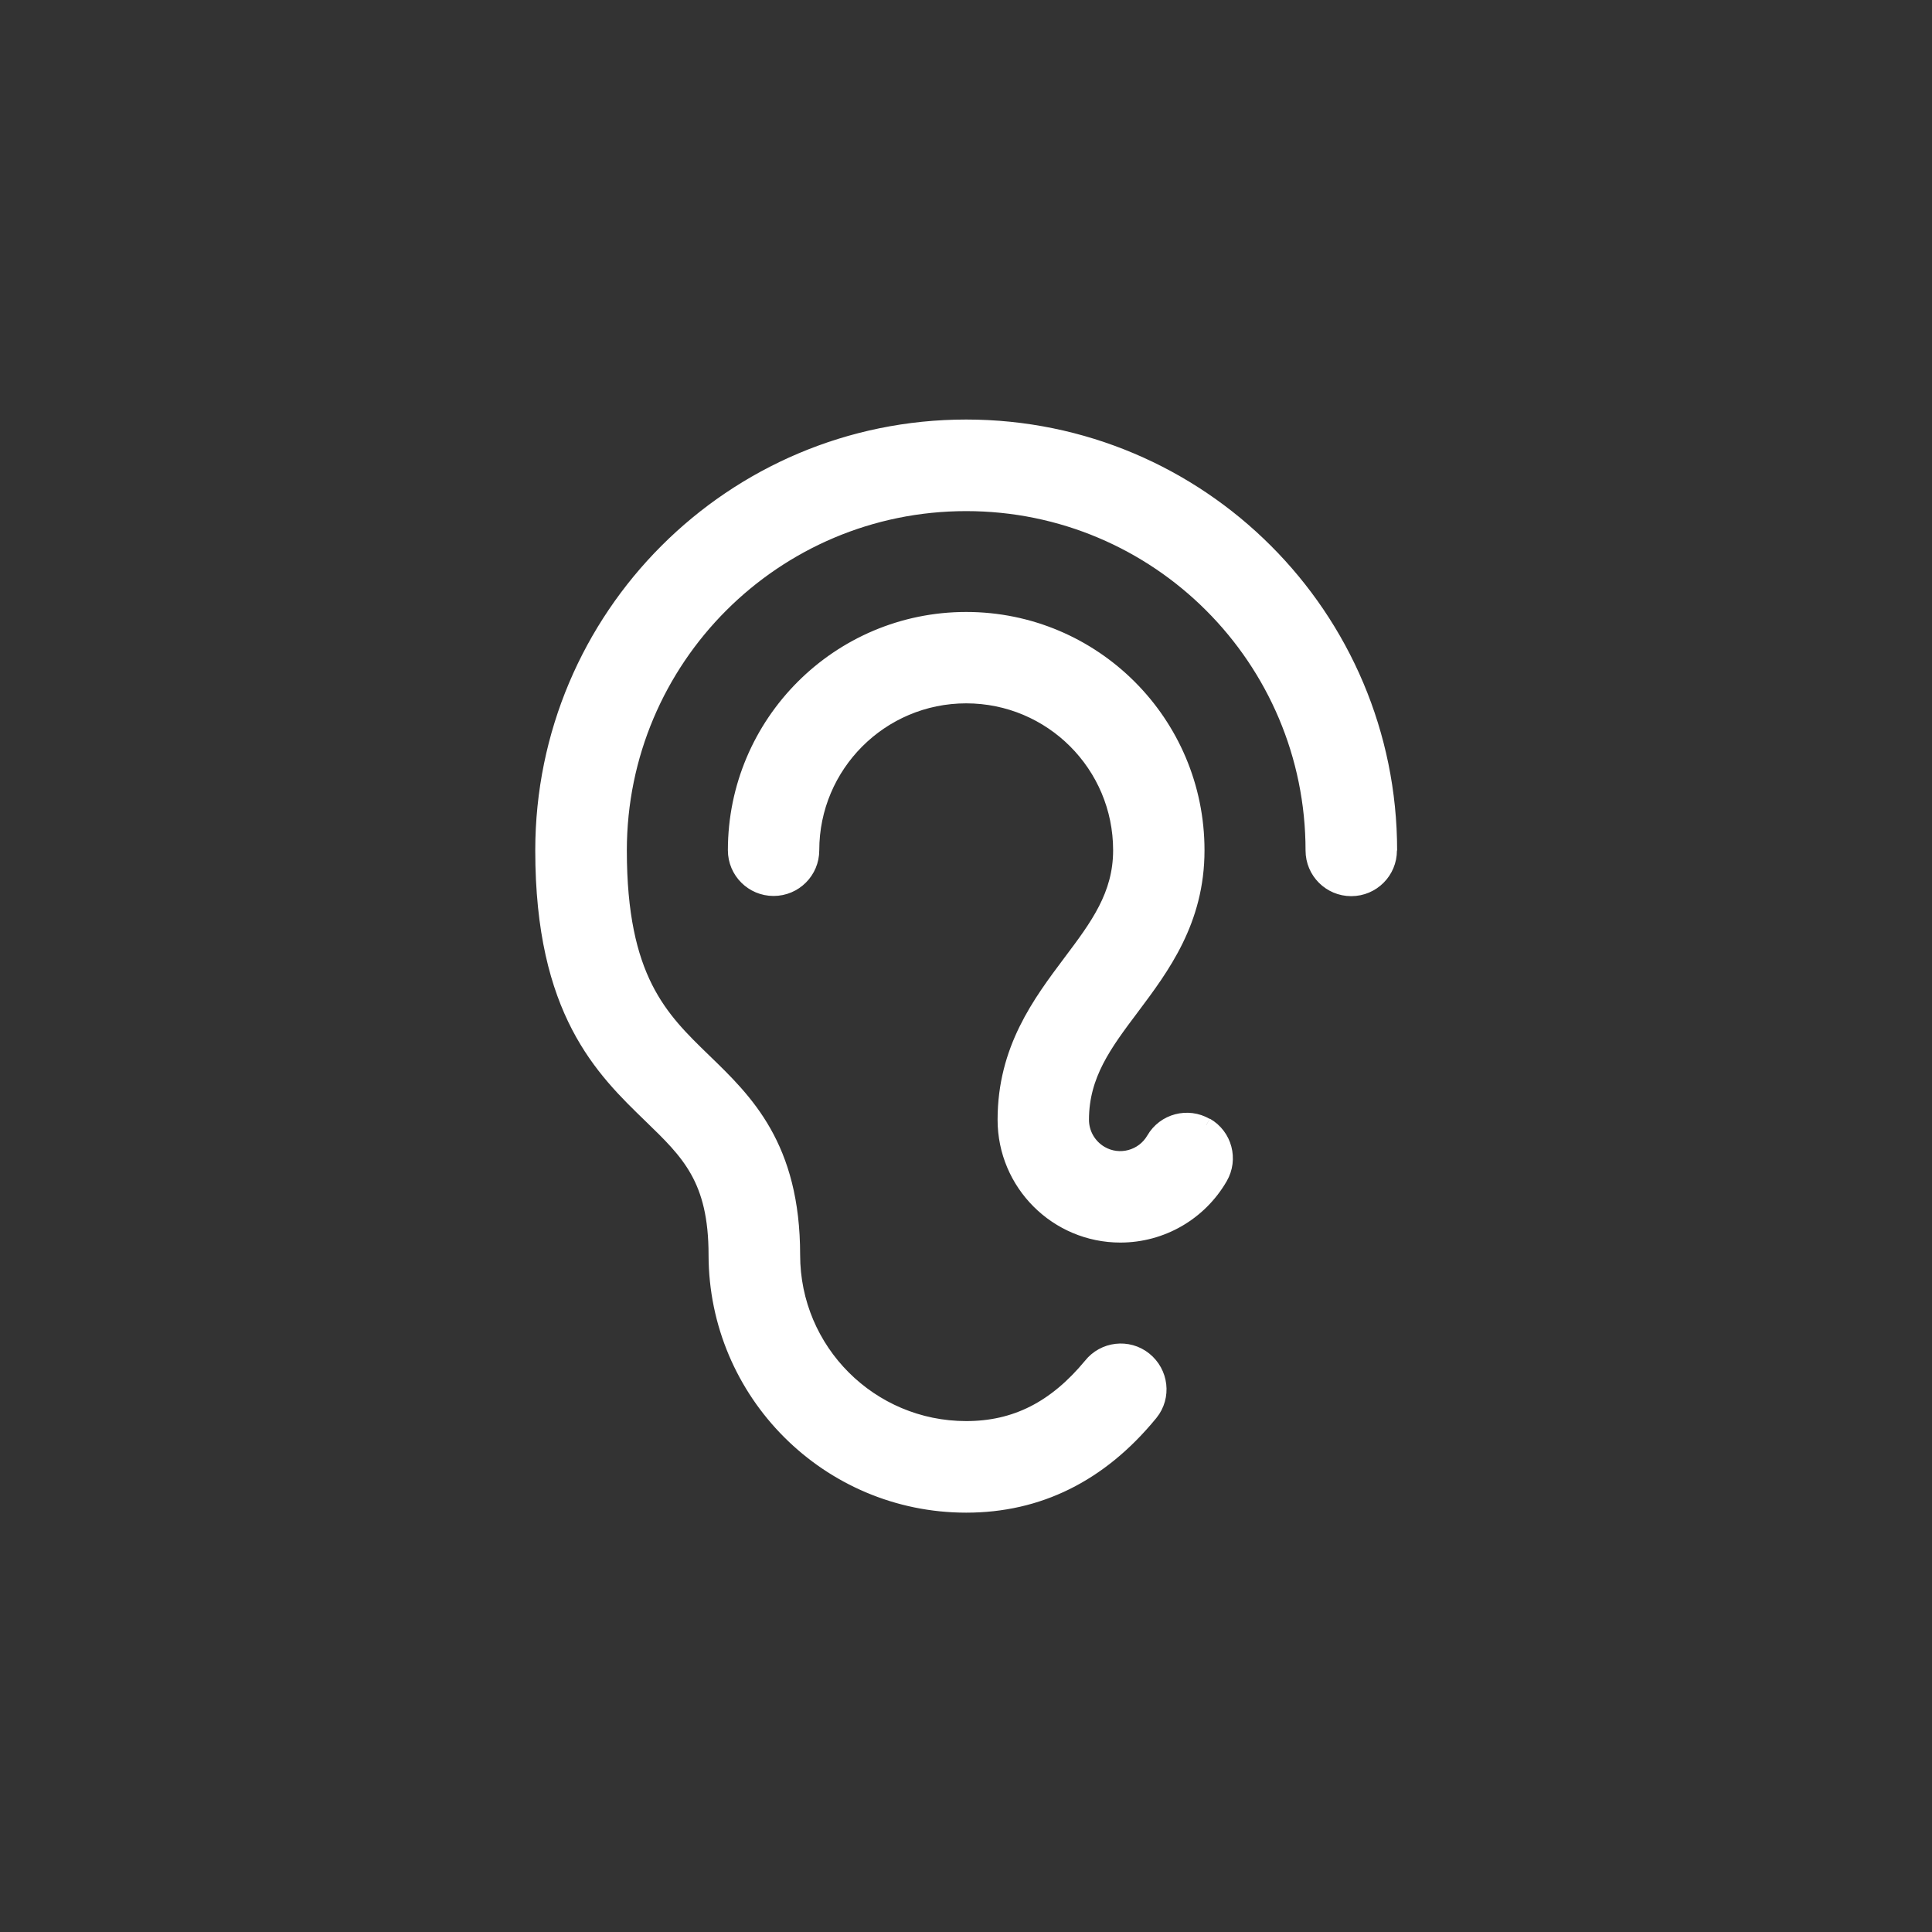
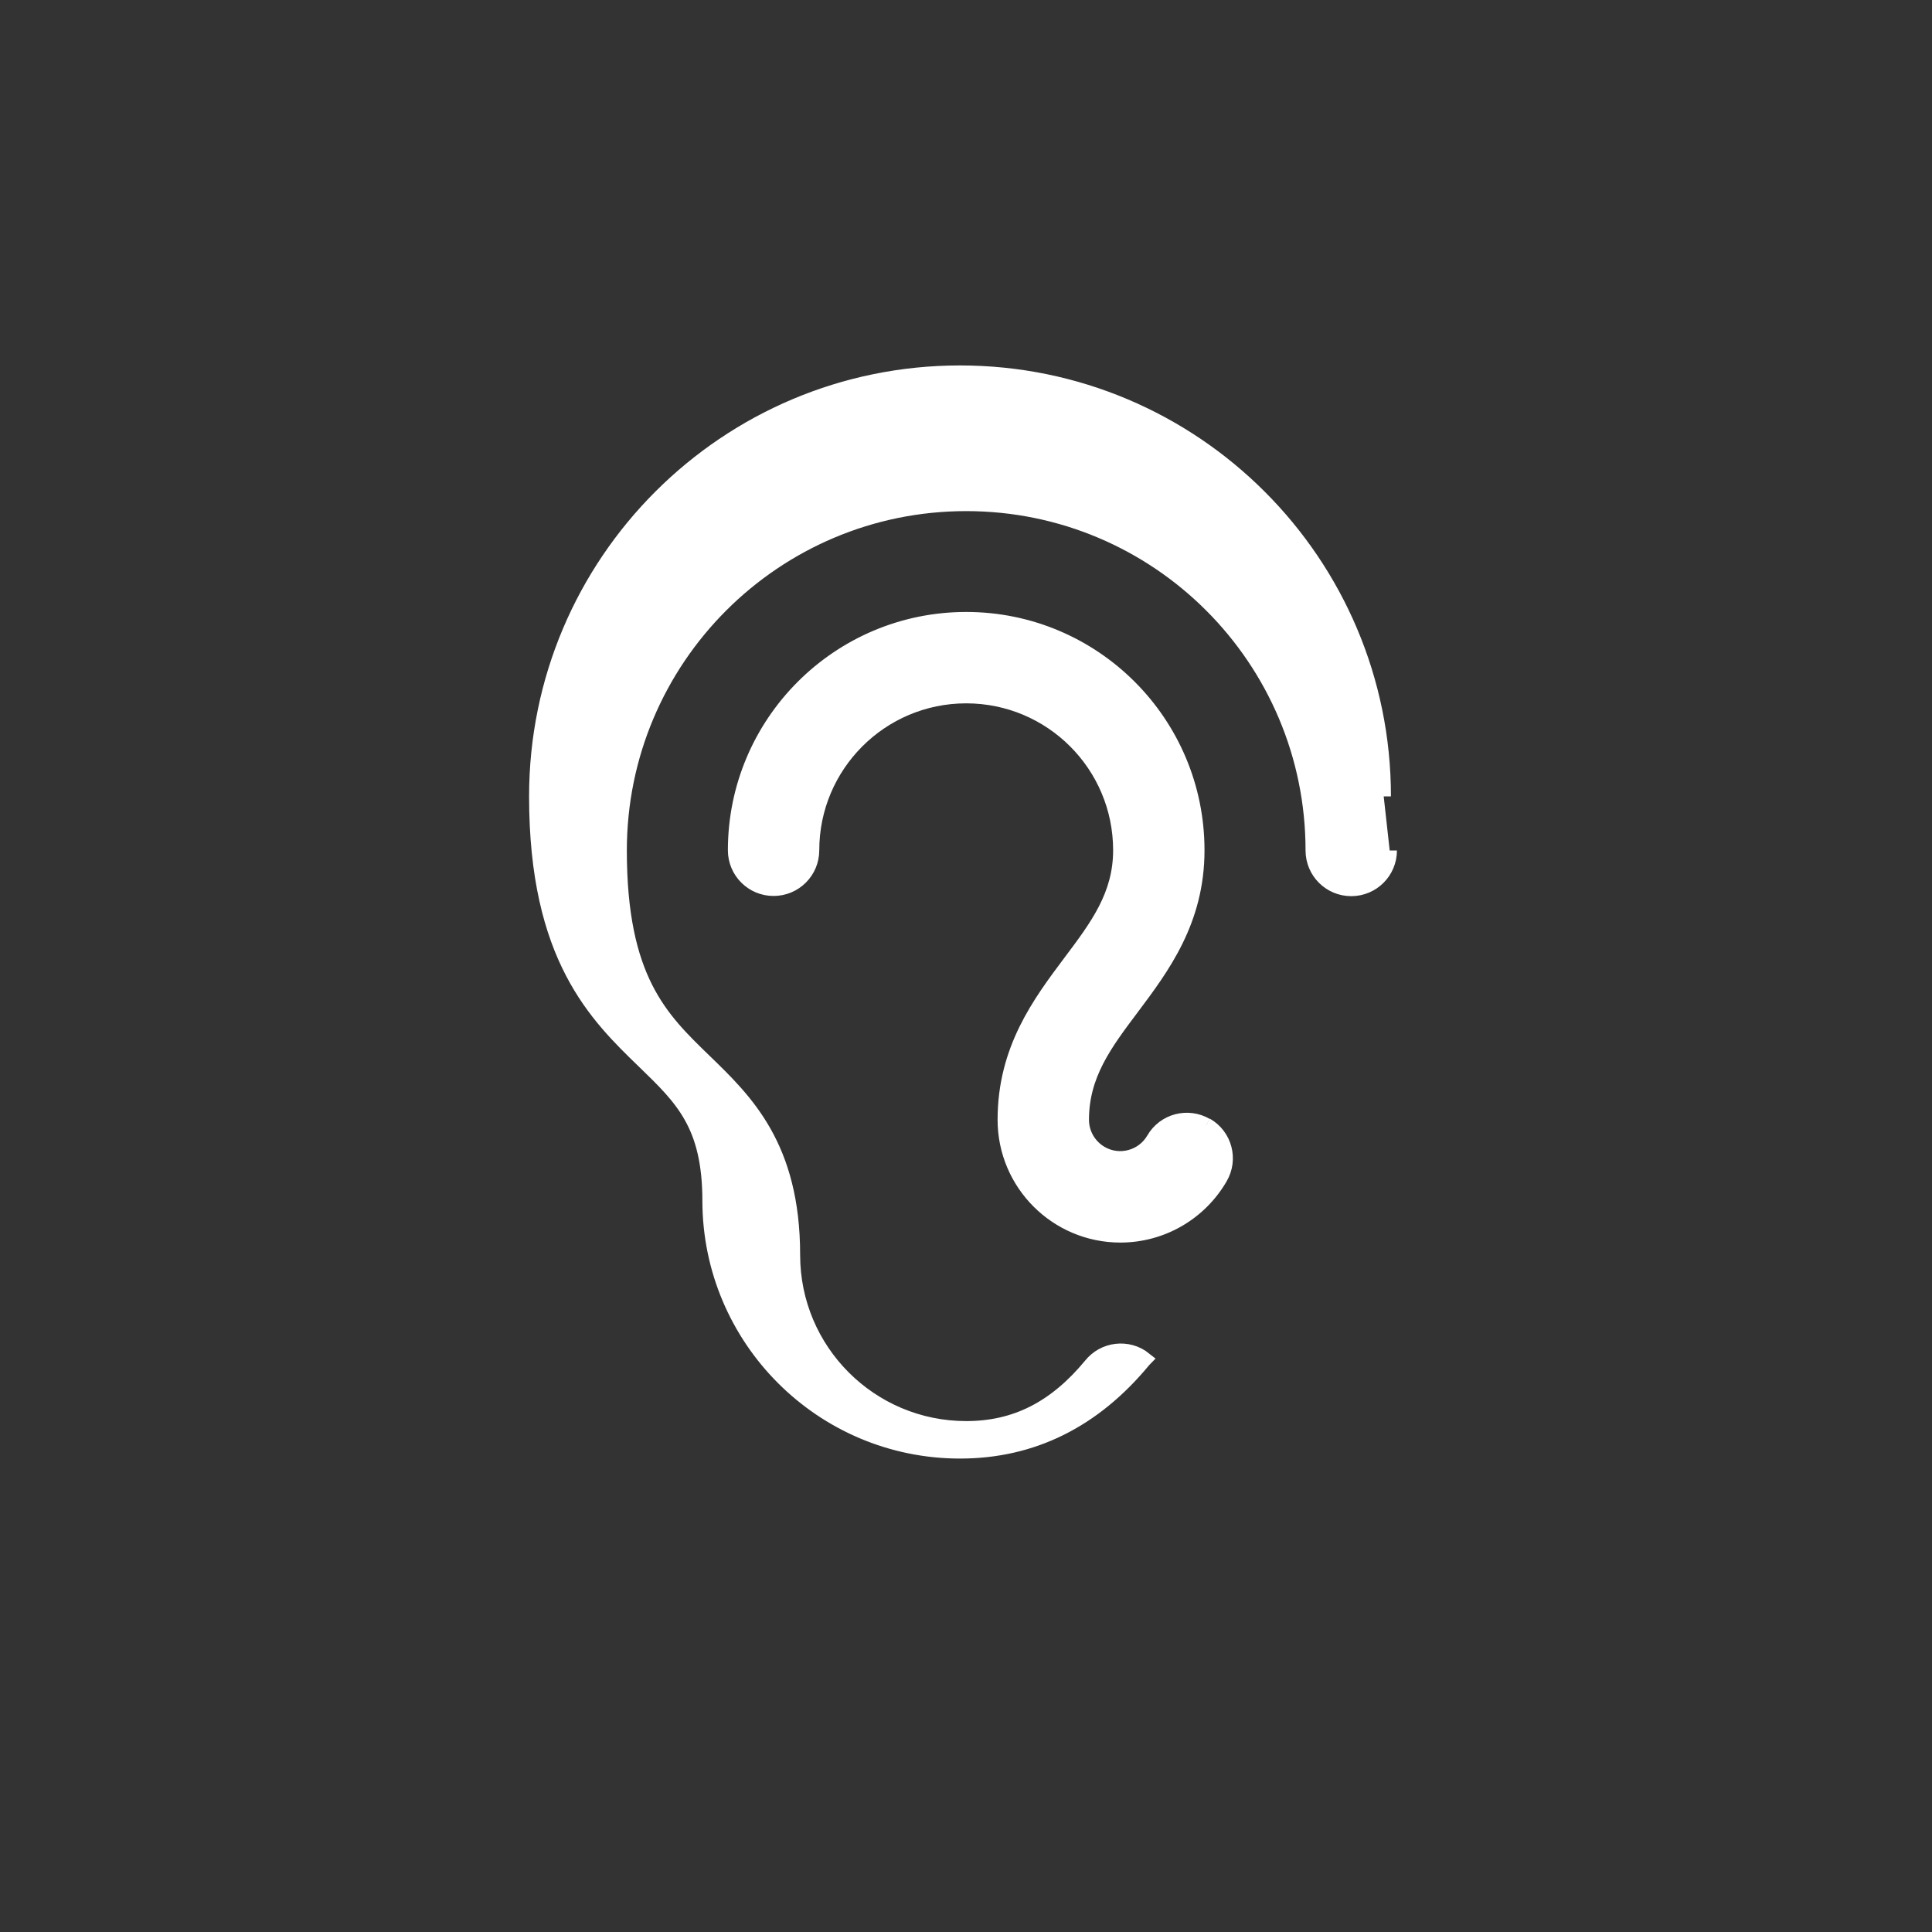
<svg xmlns="http://www.w3.org/2000/svg" id="Ebene_1" data-name="Ebene 1" viewBox="0 0 100 100">
  <rect x="0" y="0" width="100" height="100" fill="#333333" stroke="none" />
  <defs>
    <style>
      .cls-1 {
        fill: #fff;
        stroke: #fff;
        stroke-miterlimit: 2;
        stroke-width: .75px;
      }
    </style>
  </defs>
-   <path class="cls-1" d="M71.93,44.02c0,1.1-.89,1.99-1.99,1.99s-1.99-.89-1.99-1.99c0-9.91-8.03-17.94-17.94-17.94s-17.94,8.03-17.94,17.94c0,6.65,2.13,8.7,4.38,10.88,2.15,2.08,4.59,4.43,4.59,10.06,0,4.96,4.02,8.97,8.97,8.97,2.55,0,4.6-1.04,6.44-3.26.68-.86,1.94-1.01,2.8-.32s1.01,1.94.32,2.8c-.02.02-.03.04-.05.06-2.58,3.13-5.77,4.71-9.51,4.71-7.15,0-12.95-5.81-12.96-12.96,0-3.94-1.42-5.3-3.37-7.19-2.49-2.41-5.6-5.4-5.6-13.75,0-12.11,9.82-21.93,21.93-21.93s21.93,9.82,21.93,21.93M62.43,58.24c-.95-.55-2.17-.23-2.72.72,0,0,0,0,0,0-.55.95-1.77,1.28-2.72.73-.62-.36-1-1.02-1-1.73,0-2.33,1.2-3.93,2.59-5.78,1.59-2.12,3.39-4.52,3.39-8.17,0-6.61-5.36-11.96-11.96-11.96s-11.96,5.36-11.96,11.96c0,1.1.89,1.99,1.99,1.99s1.99-.89,1.99-1.99c0-4.4,3.57-7.98,7.98-7.98s7.98,3.57,7.98,7.98c0,2.33-1.2,3.93-2.59,5.78-1.59,2.12-3.39,4.52-3.39,8.17,0,3.3,2.68,5.98,5.98,5.98,2.14,0,4.11-1.14,5.18-2.99.55-.95.23-2.17-.73-2.72" />
+   <path class="cls-1" d="M71.93,44.02c0,1.1-.89,1.99-1.99,1.99s-1.99-.89-1.99-1.99c0-9.91-8.03-17.94-17.94-17.94s-17.94,8.03-17.94,17.94c0,6.65,2.13,8.7,4.38,10.88,2.15,2.08,4.59,4.43,4.59,10.06,0,4.96,4.02,8.97,8.97,8.97,2.55,0,4.6-1.04,6.44-3.26.68-.86,1.94-1.01,2.8-.32c-.02.02-.03.04-.05.06-2.58,3.13-5.77,4.71-9.51,4.71-7.15,0-12.95-5.81-12.96-12.96,0-3.94-1.42-5.3-3.37-7.19-2.49-2.41-5.6-5.4-5.6-13.75,0-12.11,9.82-21.93,21.93-21.93s21.93,9.82,21.93,21.93M62.43,58.24c-.95-.55-2.17-.23-2.72.72,0,0,0,0,0,0-.55.95-1.77,1.28-2.72.73-.62-.36-1-1.02-1-1.73,0-2.33,1.2-3.93,2.59-5.78,1.59-2.12,3.39-4.52,3.39-8.17,0-6.61-5.36-11.96-11.96-11.96s-11.96,5.36-11.96,11.96c0,1.1.89,1.99,1.99,1.99s1.99-.89,1.99-1.99c0-4.4,3.57-7.98,7.98-7.98s7.98,3.57,7.98,7.98c0,2.33-1.2,3.93-2.59,5.78-1.59,2.12-3.39,4.52-3.39,8.17,0,3.3,2.68,5.98,5.98,5.98,2.14,0,4.11-1.14,5.18-2.99.55-.95.23-2.17-.73-2.72" />
</svg>